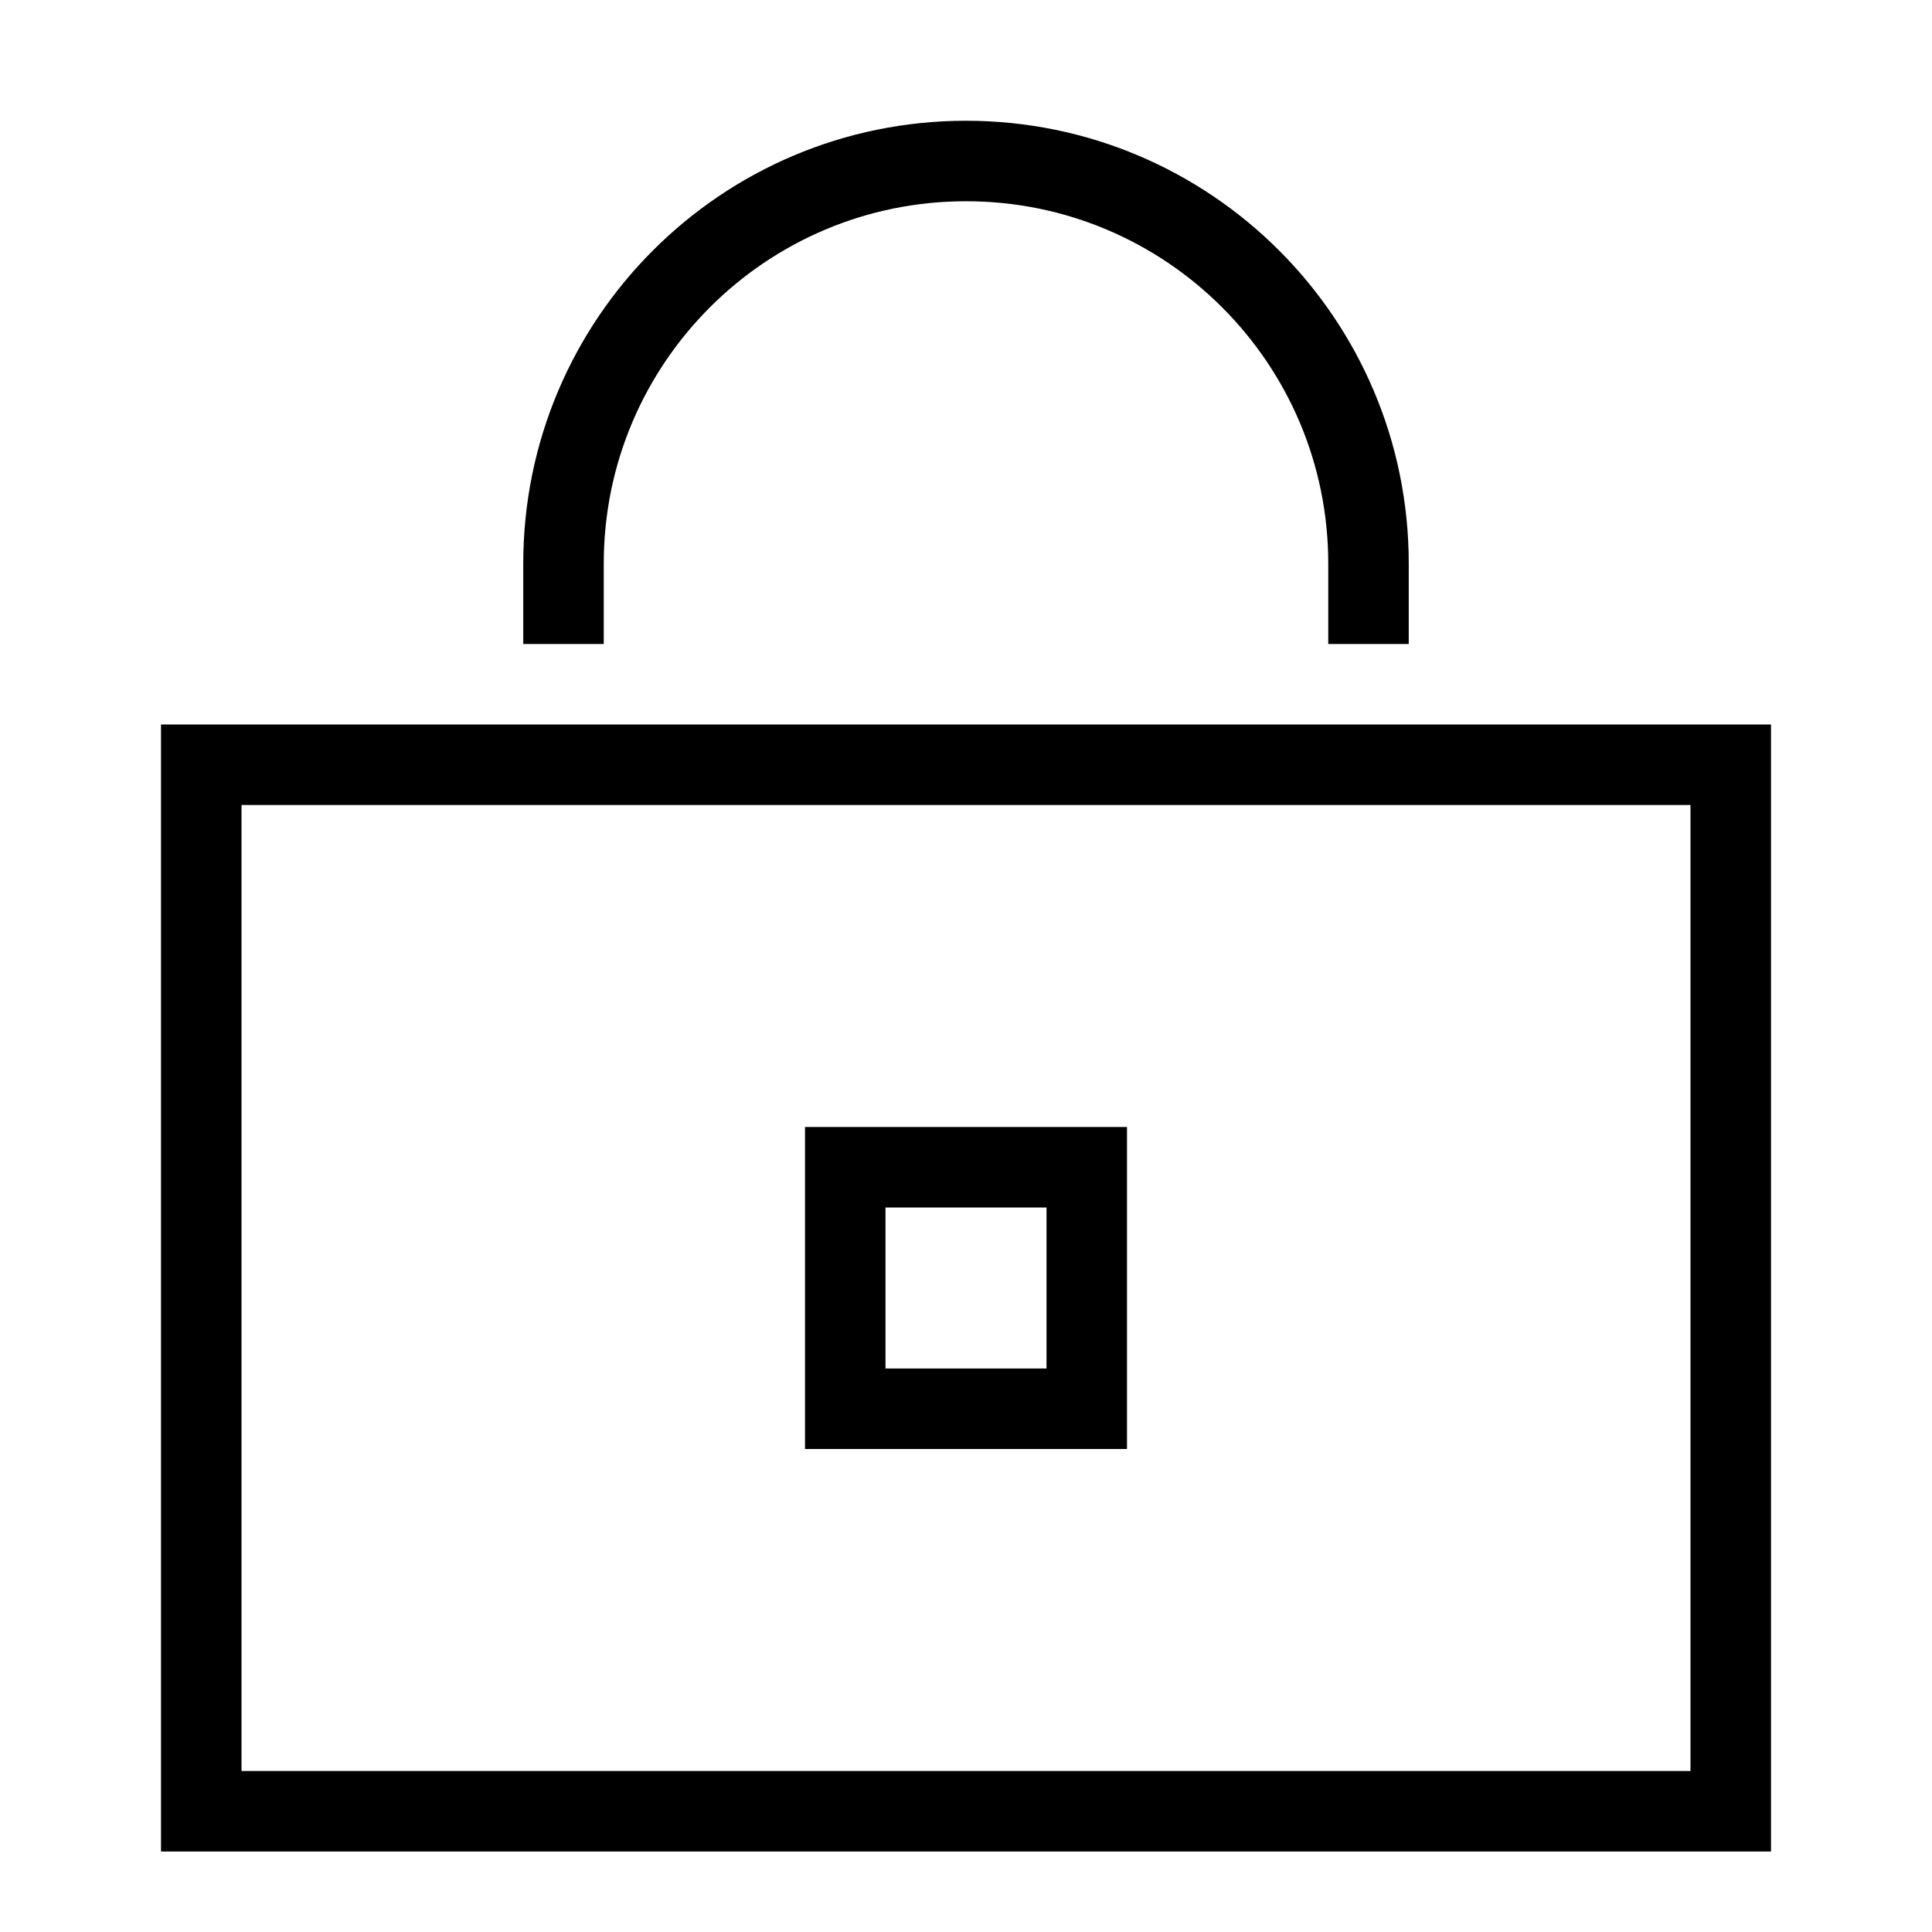
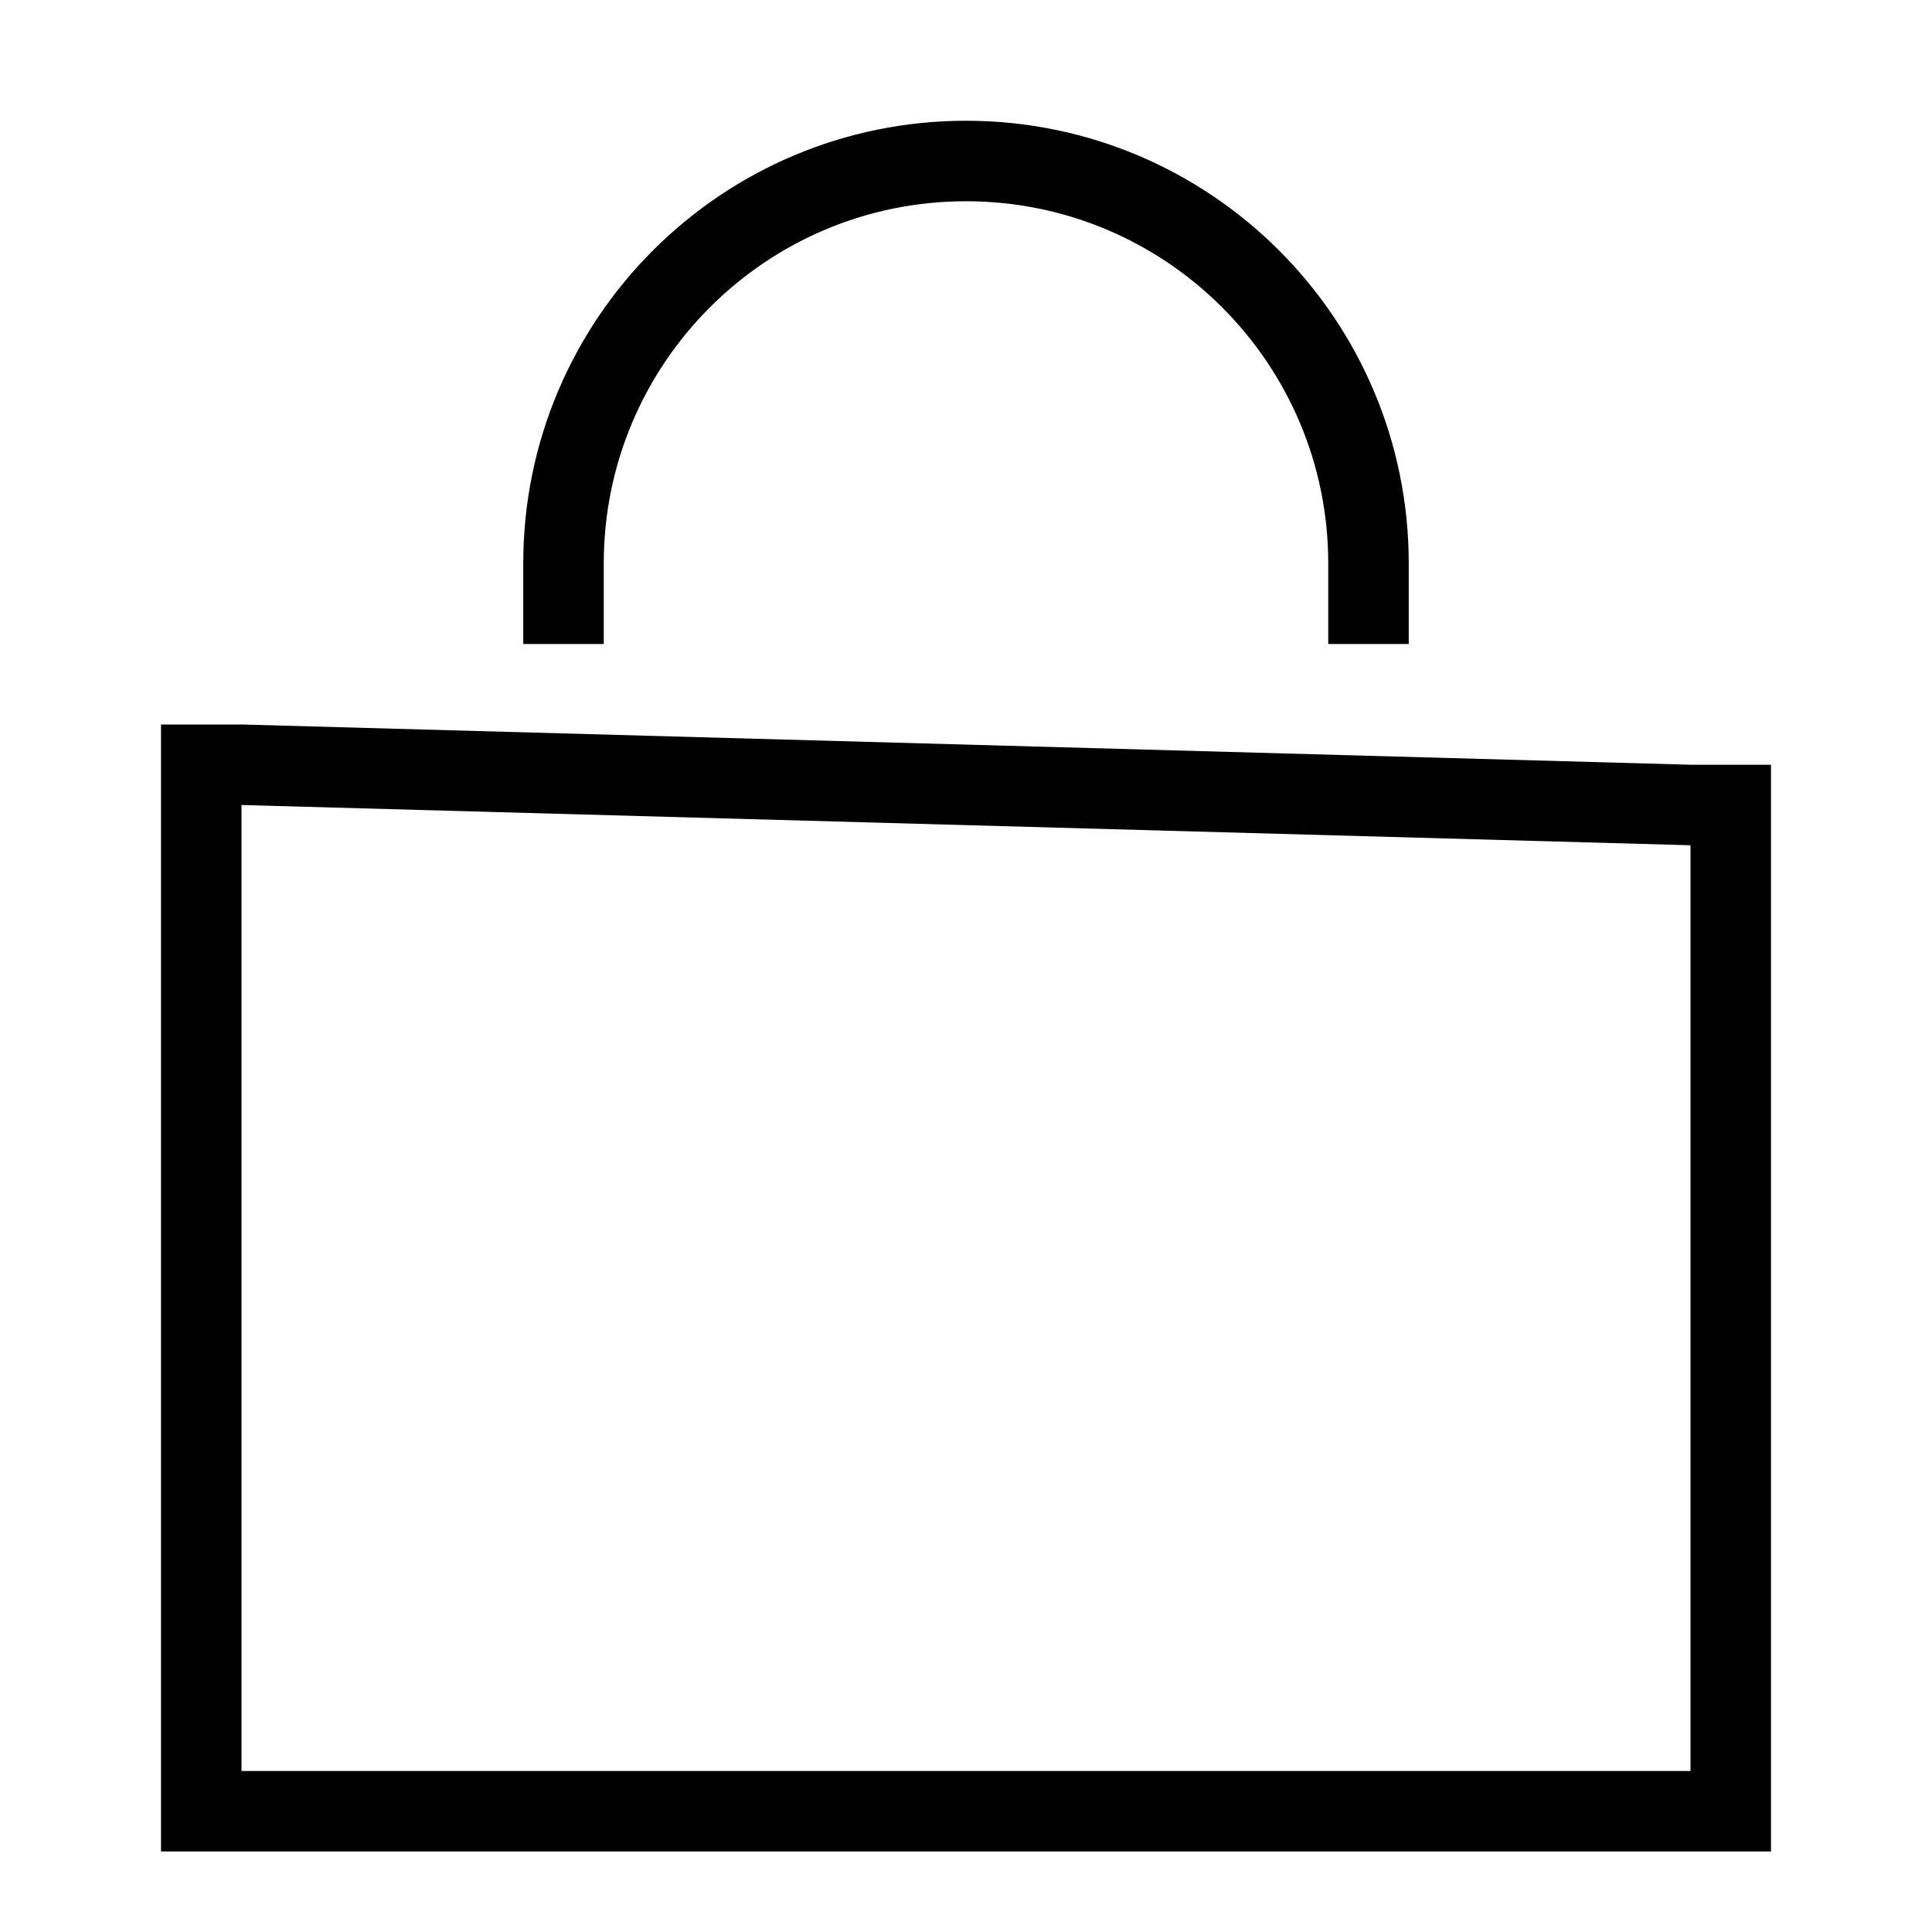
<svg xmlns="http://www.w3.org/2000/svg" width="24" height="24" viewBox="0 0 24 24" fill="none">
-   <path d="M3 9.5H2.5V10L2.5 22V22.5H3L21 22.5H21.5V22L21.5 10V9.5H21L3 9.5Z" stroke="black" />
-   <path d="M10.5 14.5H13.5V17.5H10.5V14.5Z" stroke="black" />
+   <path d="M3 9.5H2.5V10L2.5 22V22.5H3L21 22.5H21.5V22L21.5 10H21L3 9.5Z" stroke="black" />
  <path d="M17 8V7C17 4.239 14.761 2 12 2V2C9.239 2 7 4.239 7 7V8" stroke="black" />
</svg>